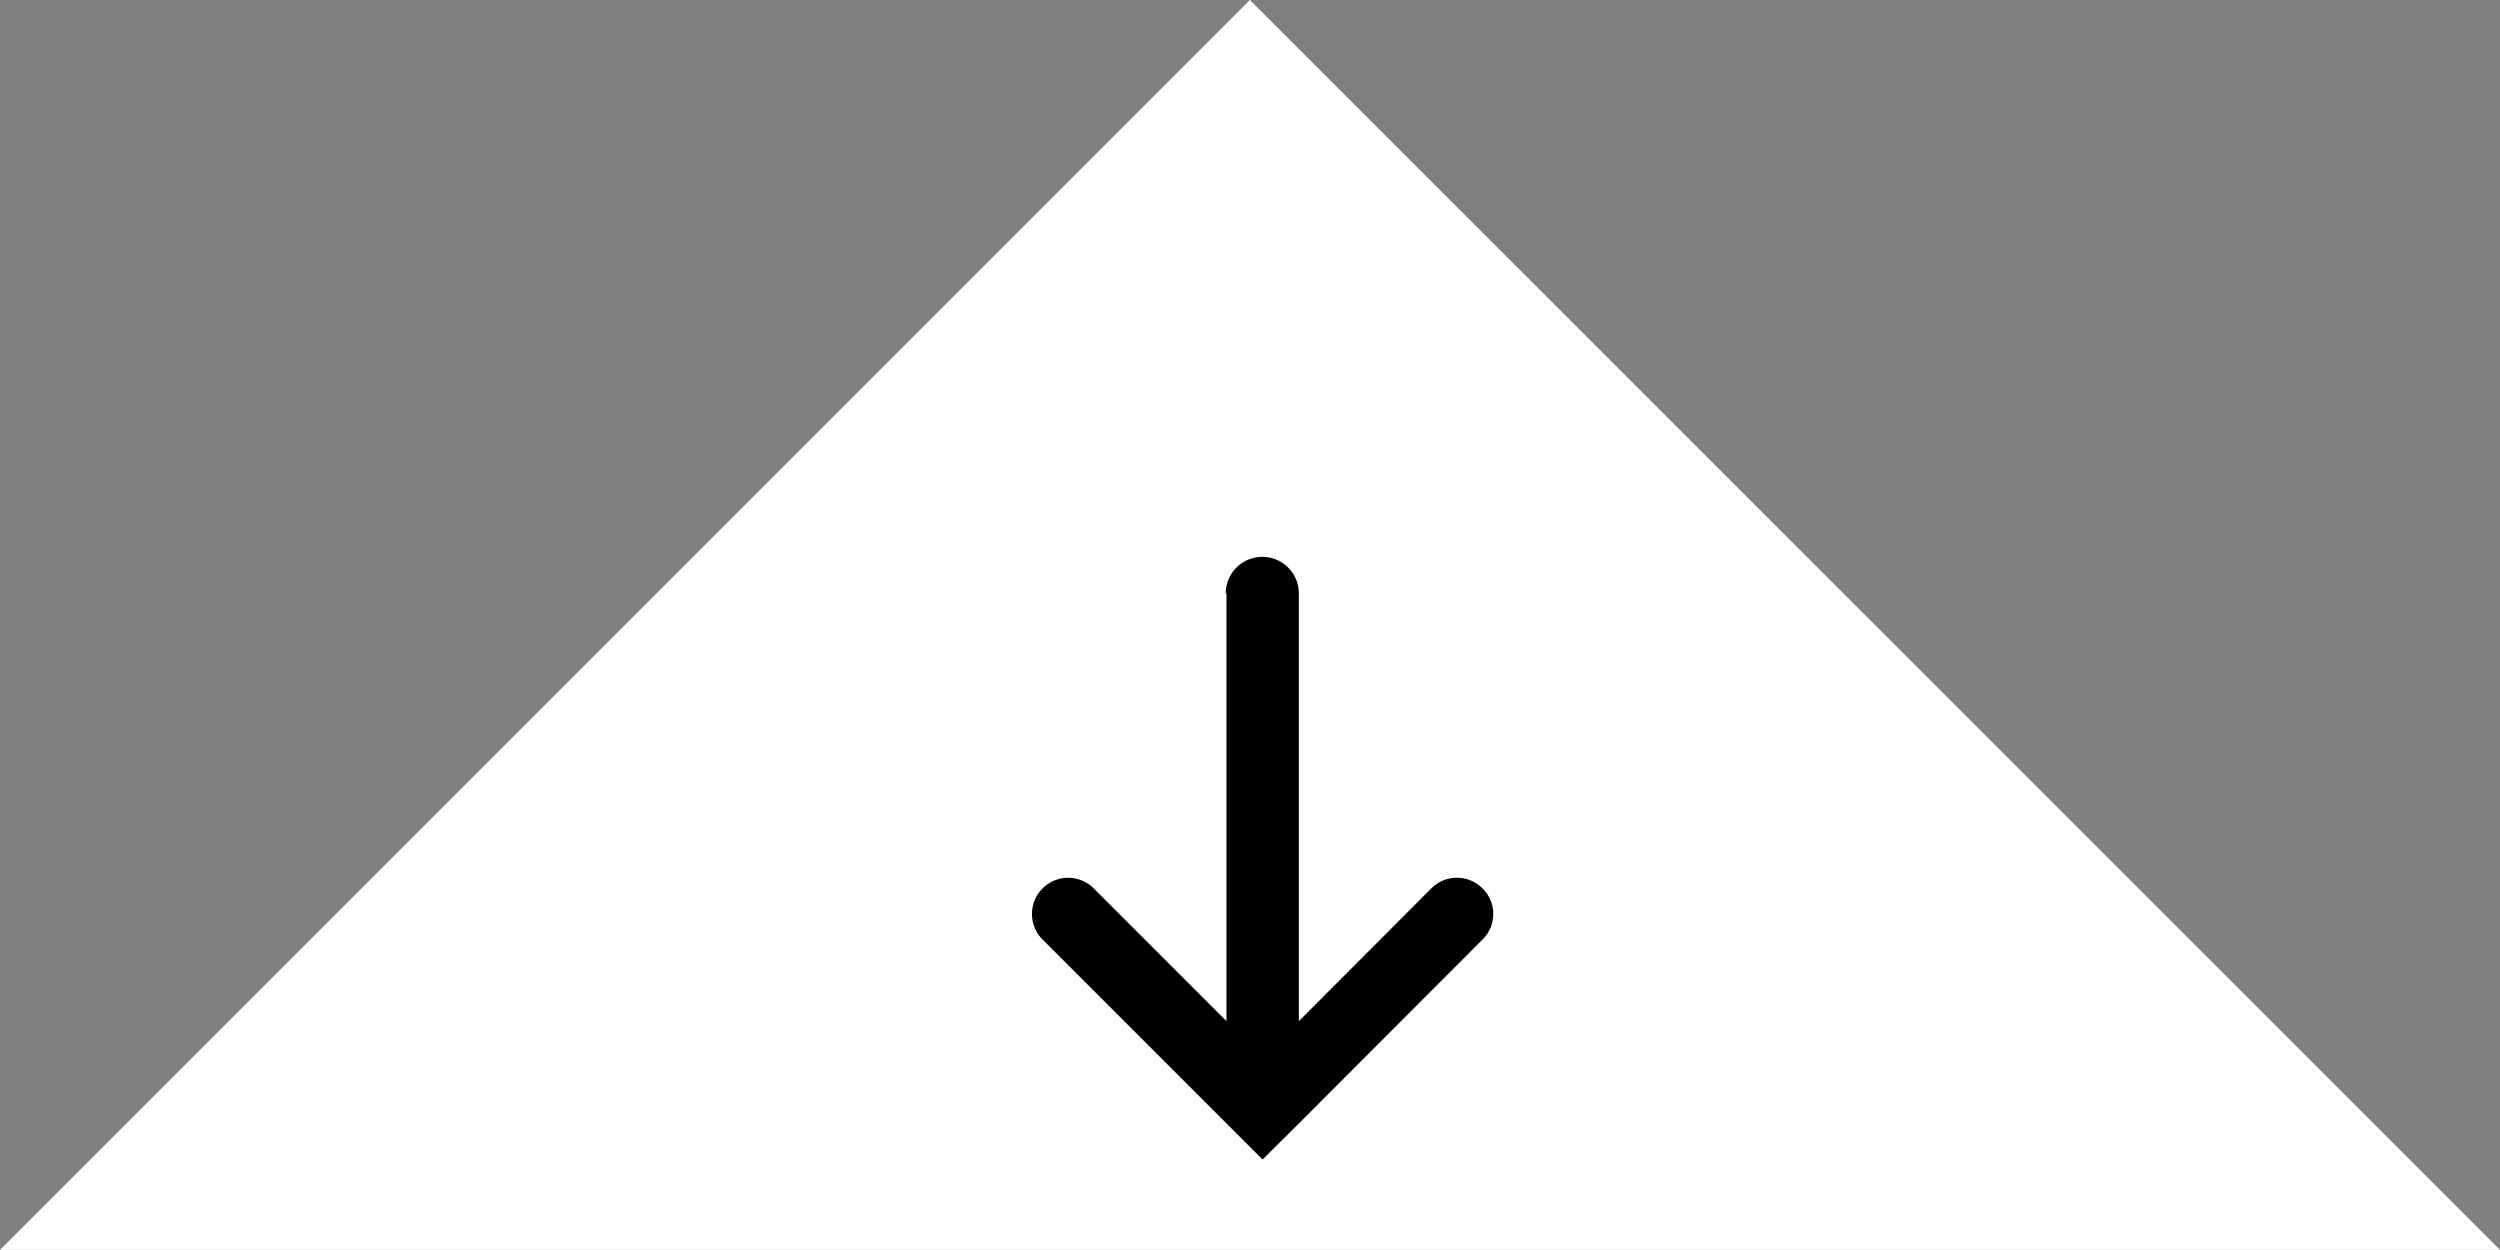
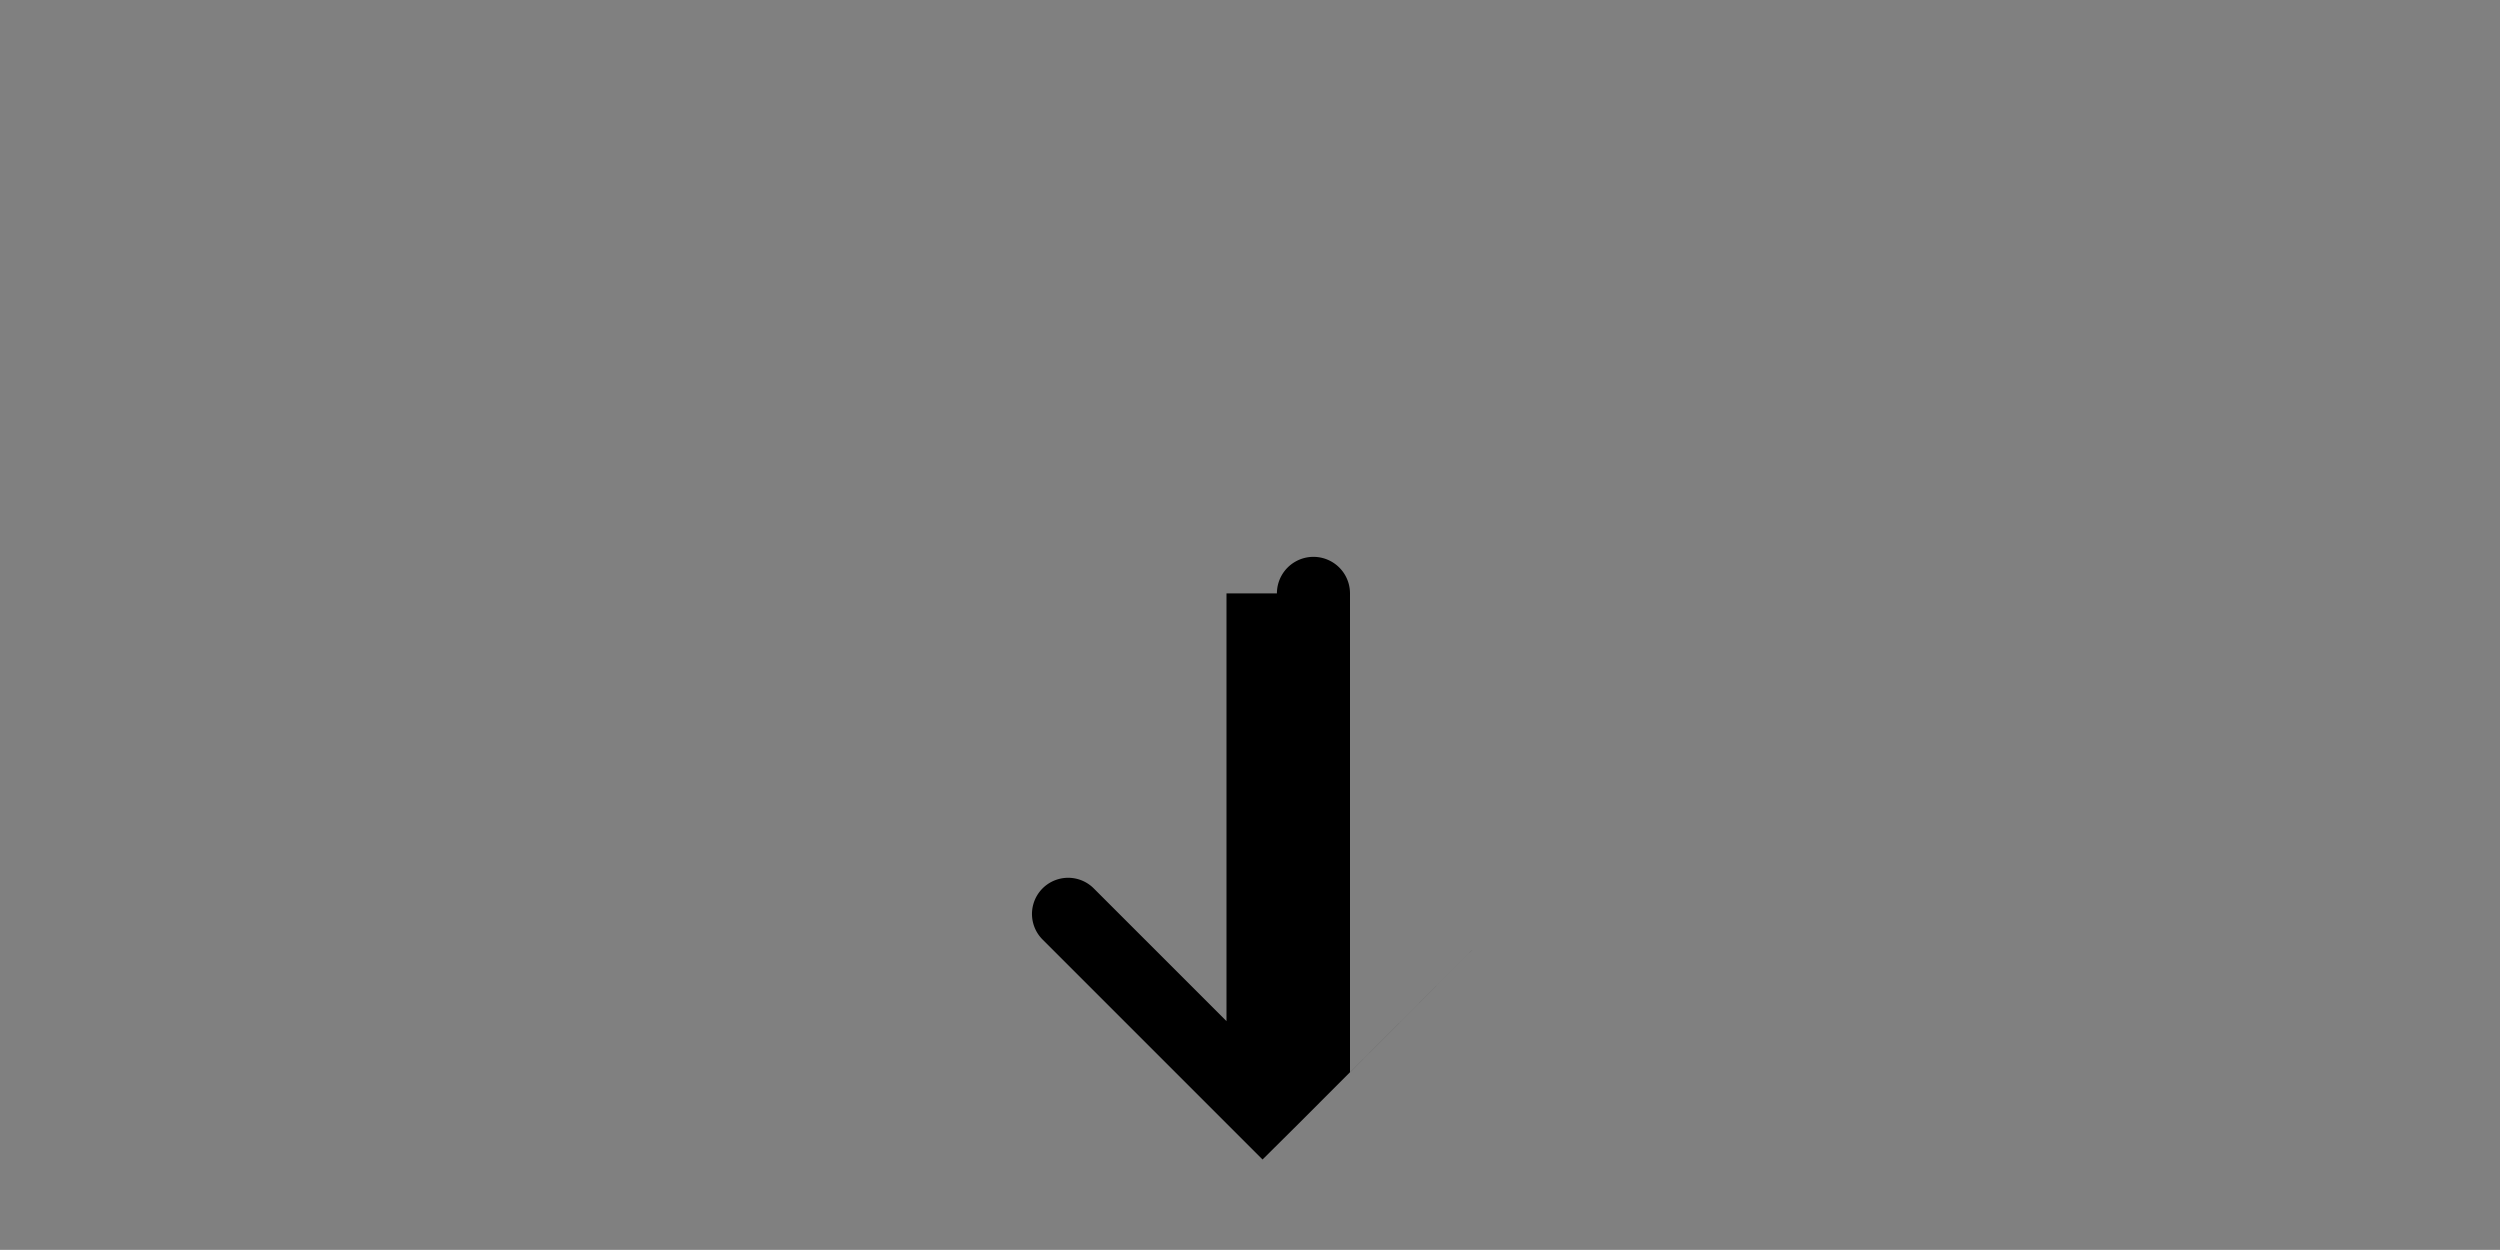
<svg xmlns="http://www.w3.org/2000/svg" viewBox="0 0 102.63 51.31">
  <rect x="0" y="0" width="102.63" height="51.31" fill="#808080" stroke="none" />
  <defs>
    <style>.cls-1{fill:#fff;}</style>
  </defs>
  <title>アセット 3</title>
  <g id="レイヤー_2" data-name="レイヤー 2">
    <g id="デザイン">
-       <polygon class="cls-1" points="0 51.31 51.31 0 102.63 51.31 0 51.31" />
-       <path d="M50.35,24.36V41.92L44.9,36.47a1.48,1.48,0,1,0-2.1,2.1l7.55,7.55,1.48,1.48,1.49-1.48,7.54-7.55a1.47,1.47,0,0,0,0-2.1,1.48,1.48,0,0,0-2.1,0l-5.44,5.45V24.36a1.49,1.49,0,0,0-3,0Z" />
+       <path d="M50.35,24.36V41.92L44.9,36.47a1.48,1.48,0,1,0-2.1,2.1l7.55,7.55,1.48,1.48,1.49-1.48,7.54-7.55l-5.44,5.45V24.36a1.49,1.49,0,0,0-3,0Z" />
    </g>
  </g>
</svg>